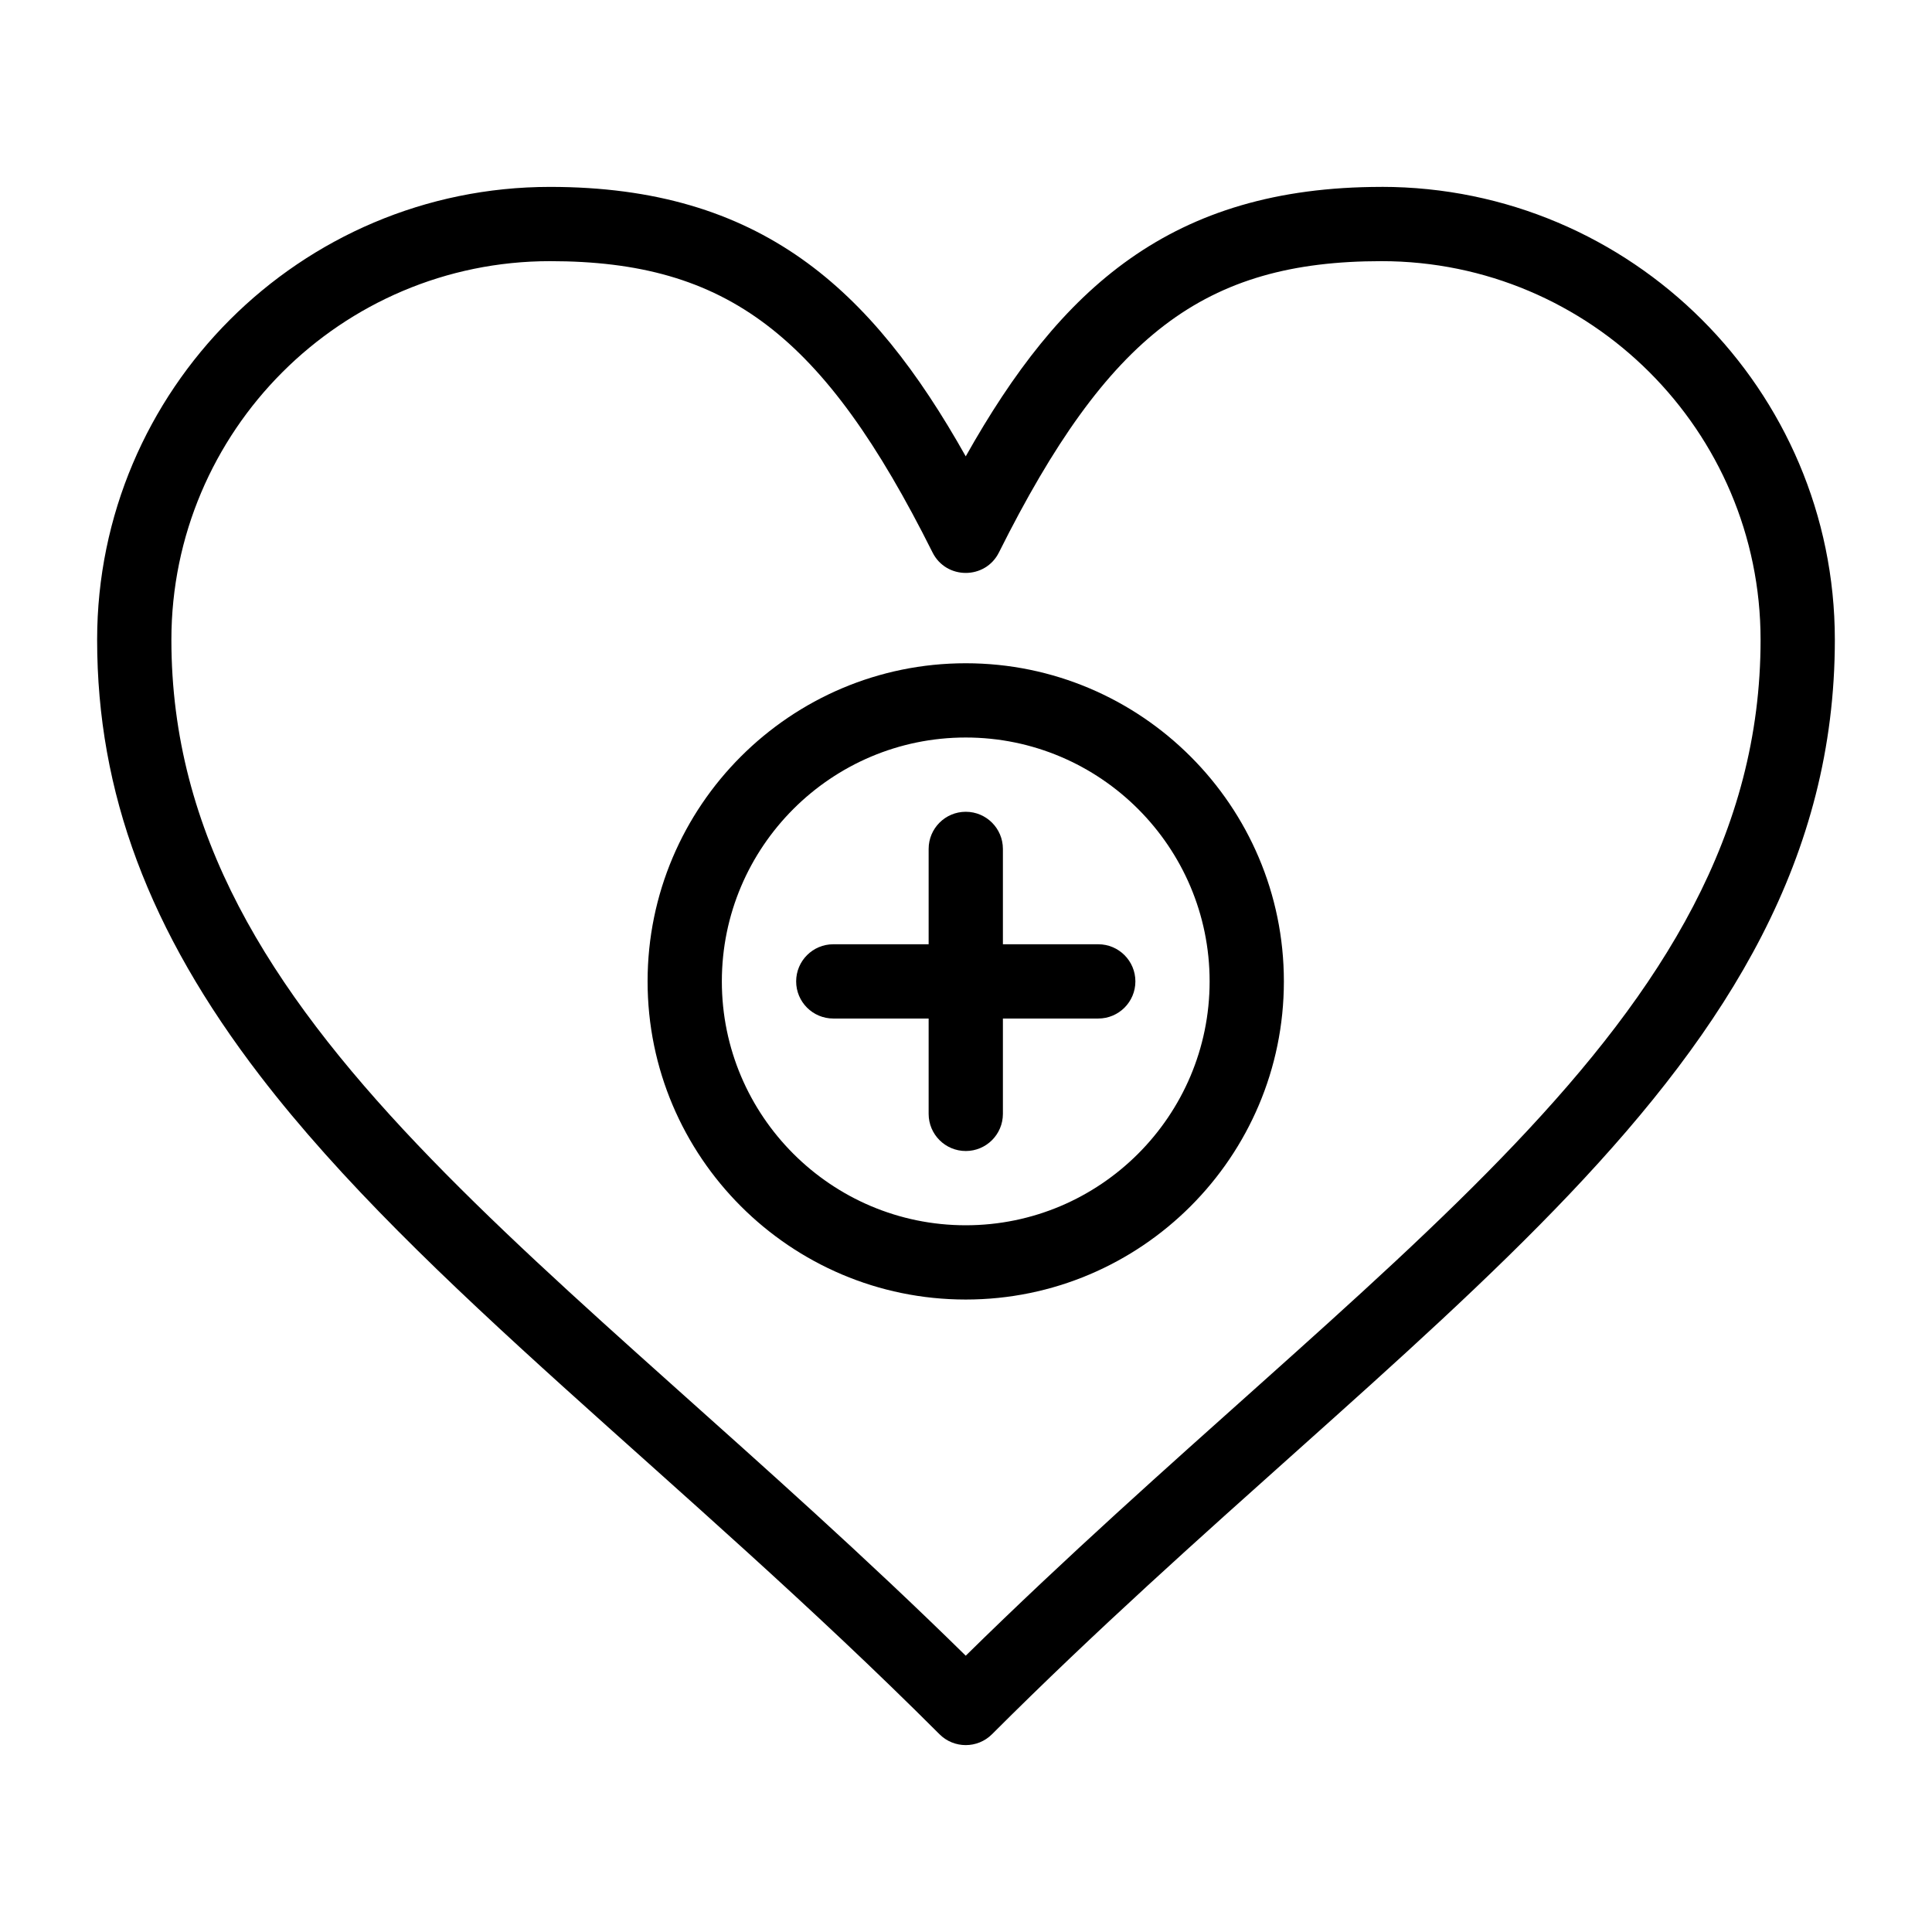
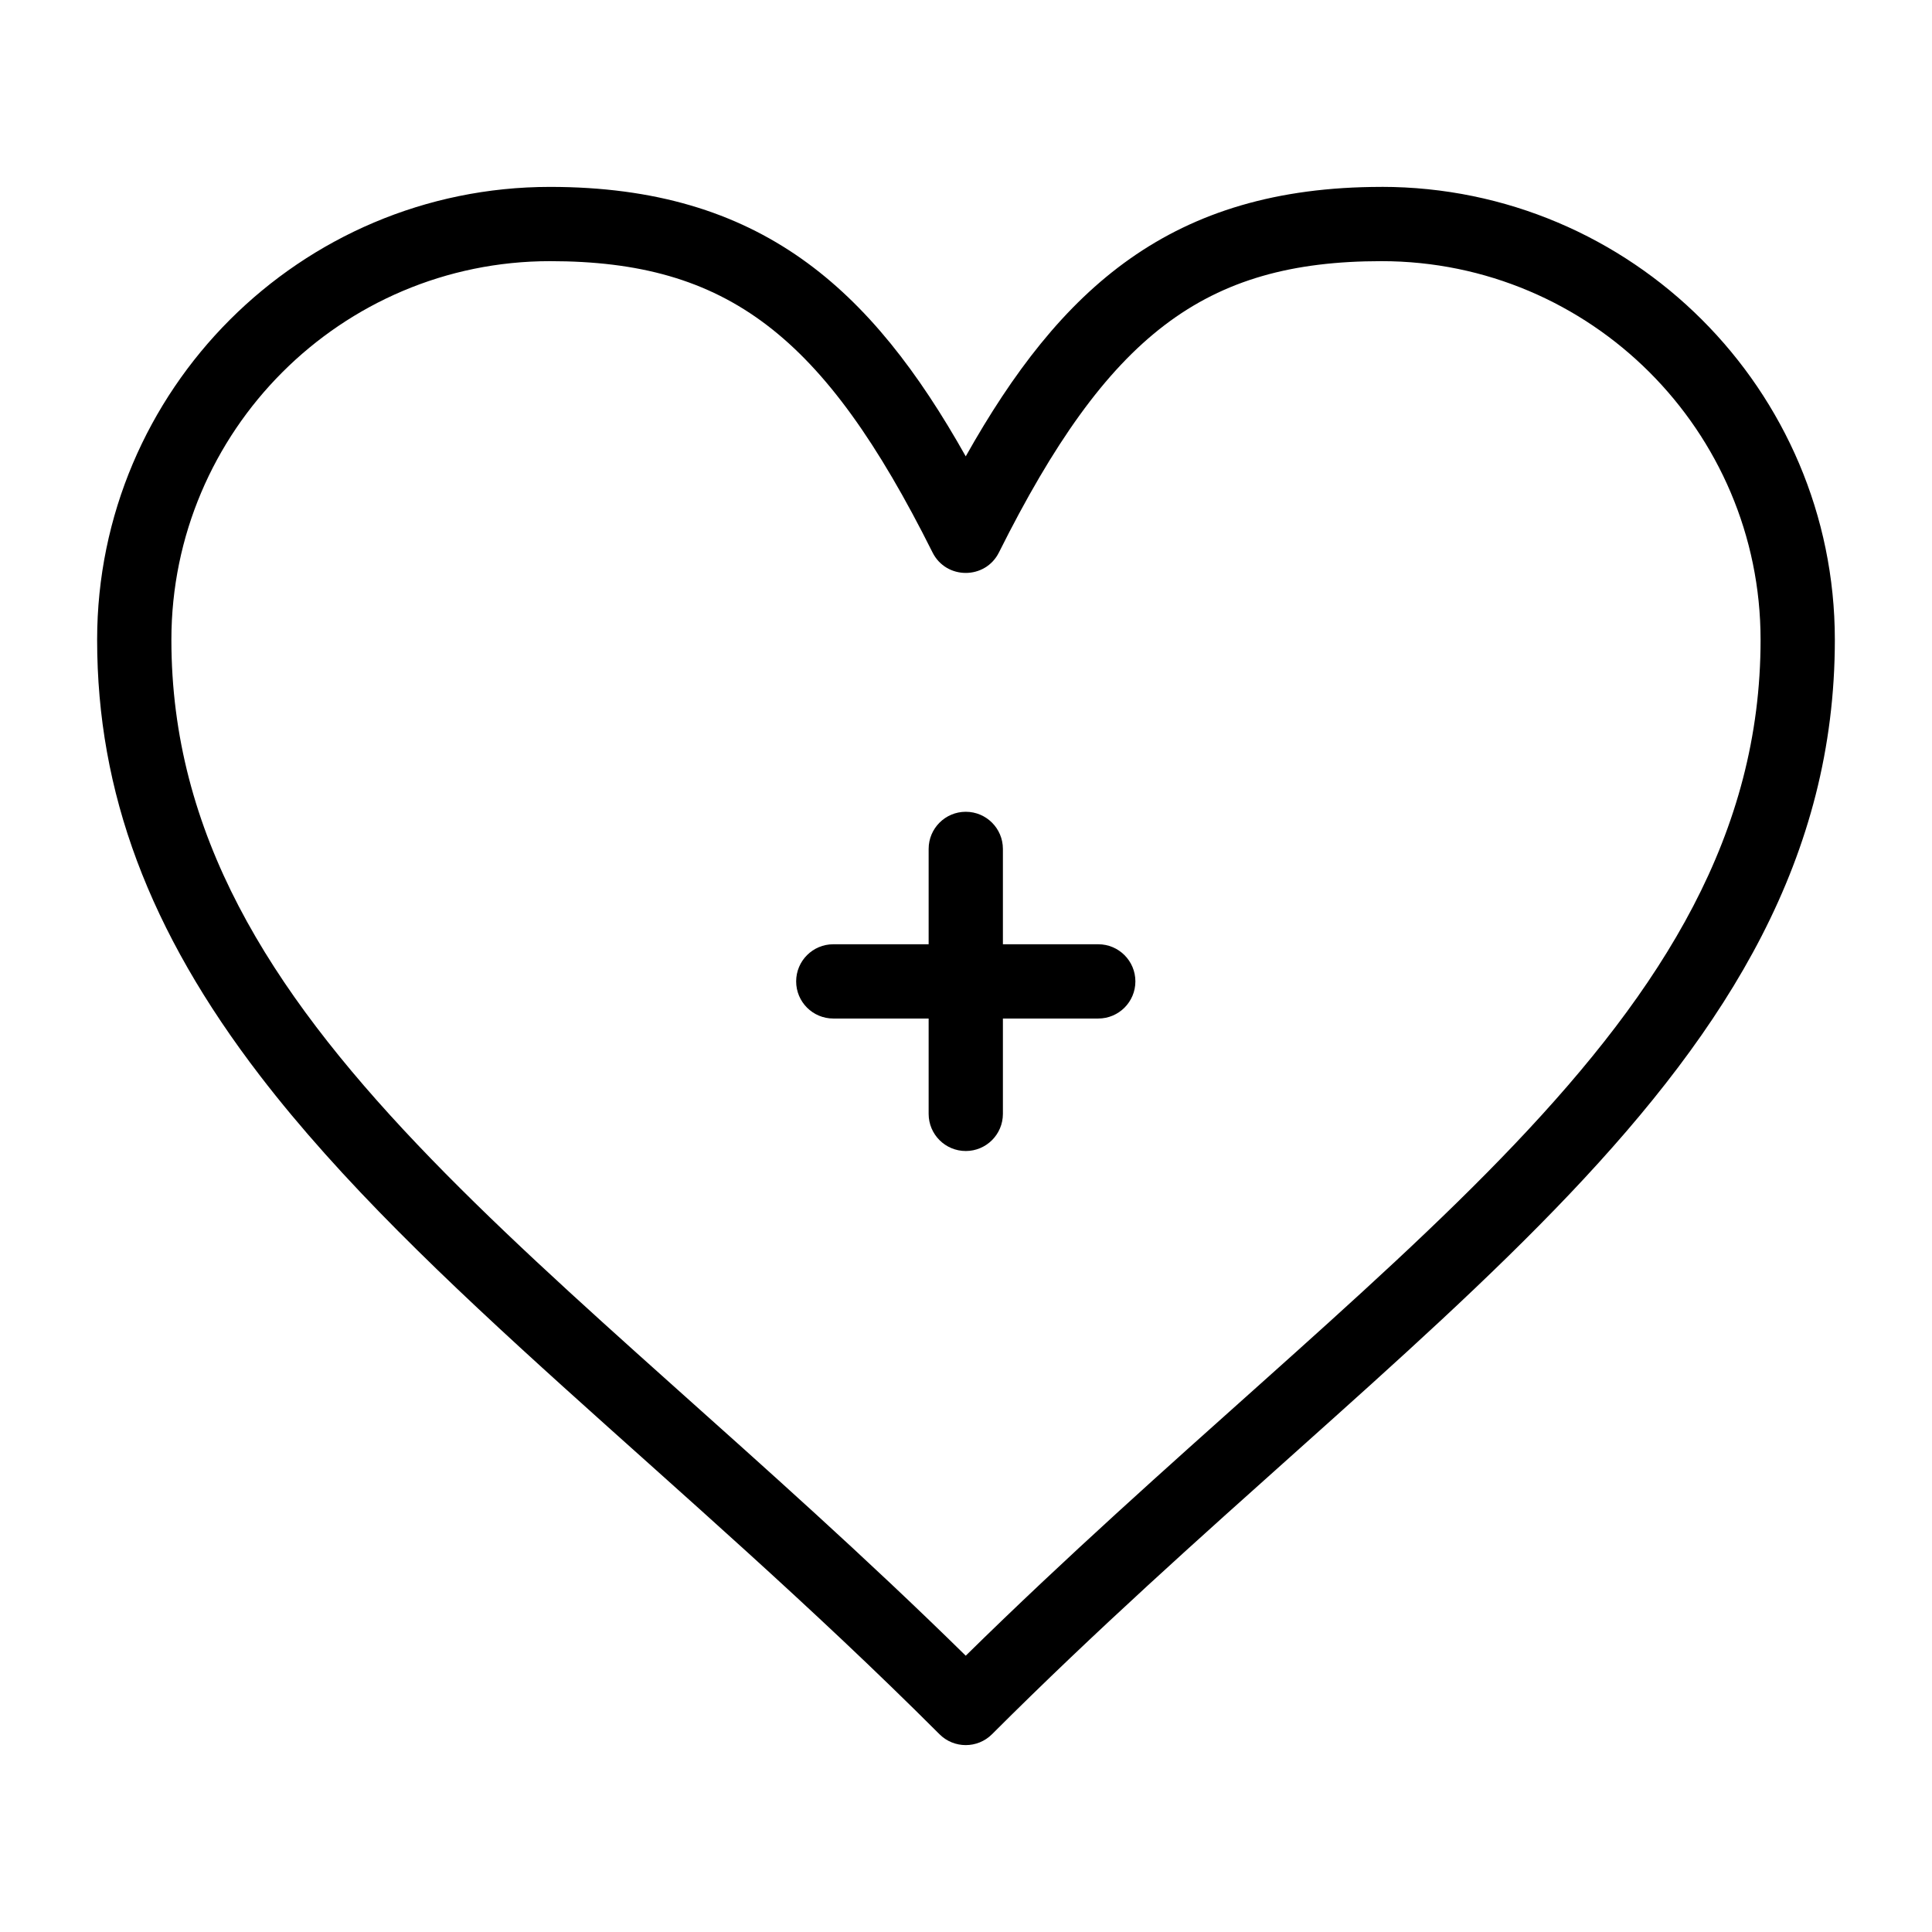
<svg xmlns="http://www.w3.org/2000/svg" fill="#000000" width="800px" height="800px" version="1.1" viewBox="144 144 512 512">
  <g>
    <path d="m510.11 193.53c-55.754 0-85.156 26.902-110.18 71.41-25.02-44.508-54.418-71.41-110.17-71.41-66.176 0-120.02 53.84-120.02 120.02 0 40.457 13.723 77.176 43.184 115.55 42.641 55.543 111.85 106.29 180.05 174.49 3.84 3.84 10.07 3.84 13.918 0 110.44-110.45 223.36-174.7 223.36-290.05-0.004-66.176-53.898-120.02-120.14-120.02zm-110.18 389.25c-107.04-105.22-210.51-166.5-210.51-269.23 0-55.324 45.012-100.34 100.34-100.34 46.938 0 72.516 19.477 101.37 77.191 3.617 7.238 13.98 7.246 17.602 0 28.855-57.715 54.438-77.191 101.38-77.191 55.395 0 100.46 45.012 100.46 100.34 0 102.7-103.45 163.87-210.64 269.23z" />
-     <path d="m399.93 319.77c-46.488 0-84.312 37.82-84.312 84.309s37.82 84.312 84.312 84.312c46.488 0 84.312-37.82 84.312-84.312 0-46.488-37.82-84.309-84.312-84.309zm0 148.94c-35.637 0-64.633-28.992-64.633-64.633 0-35.637 28.992-64.629 64.633-64.629 35.637 0 64.633 28.992 64.633 64.629s-28.996 64.633-64.633 64.633z" />
    <path d="m435.05 394.24h-25.27v-25.27c0-5.434-4.406-9.84-9.84-9.84s-9.84 4.406-9.84 9.84v25.27h-25.27c-5.434 0-9.84 4.406-9.84 9.84s4.406 9.84 9.84 9.84h25.27v25.27c0 5.434 4.406 9.84 9.84 9.84s9.84-4.406 9.84-9.84v-25.27h25.27c5.434 0 9.84-4.406 9.84-9.84s-4.406-9.84-9.84-9.84z" />
  </g>
</svg>